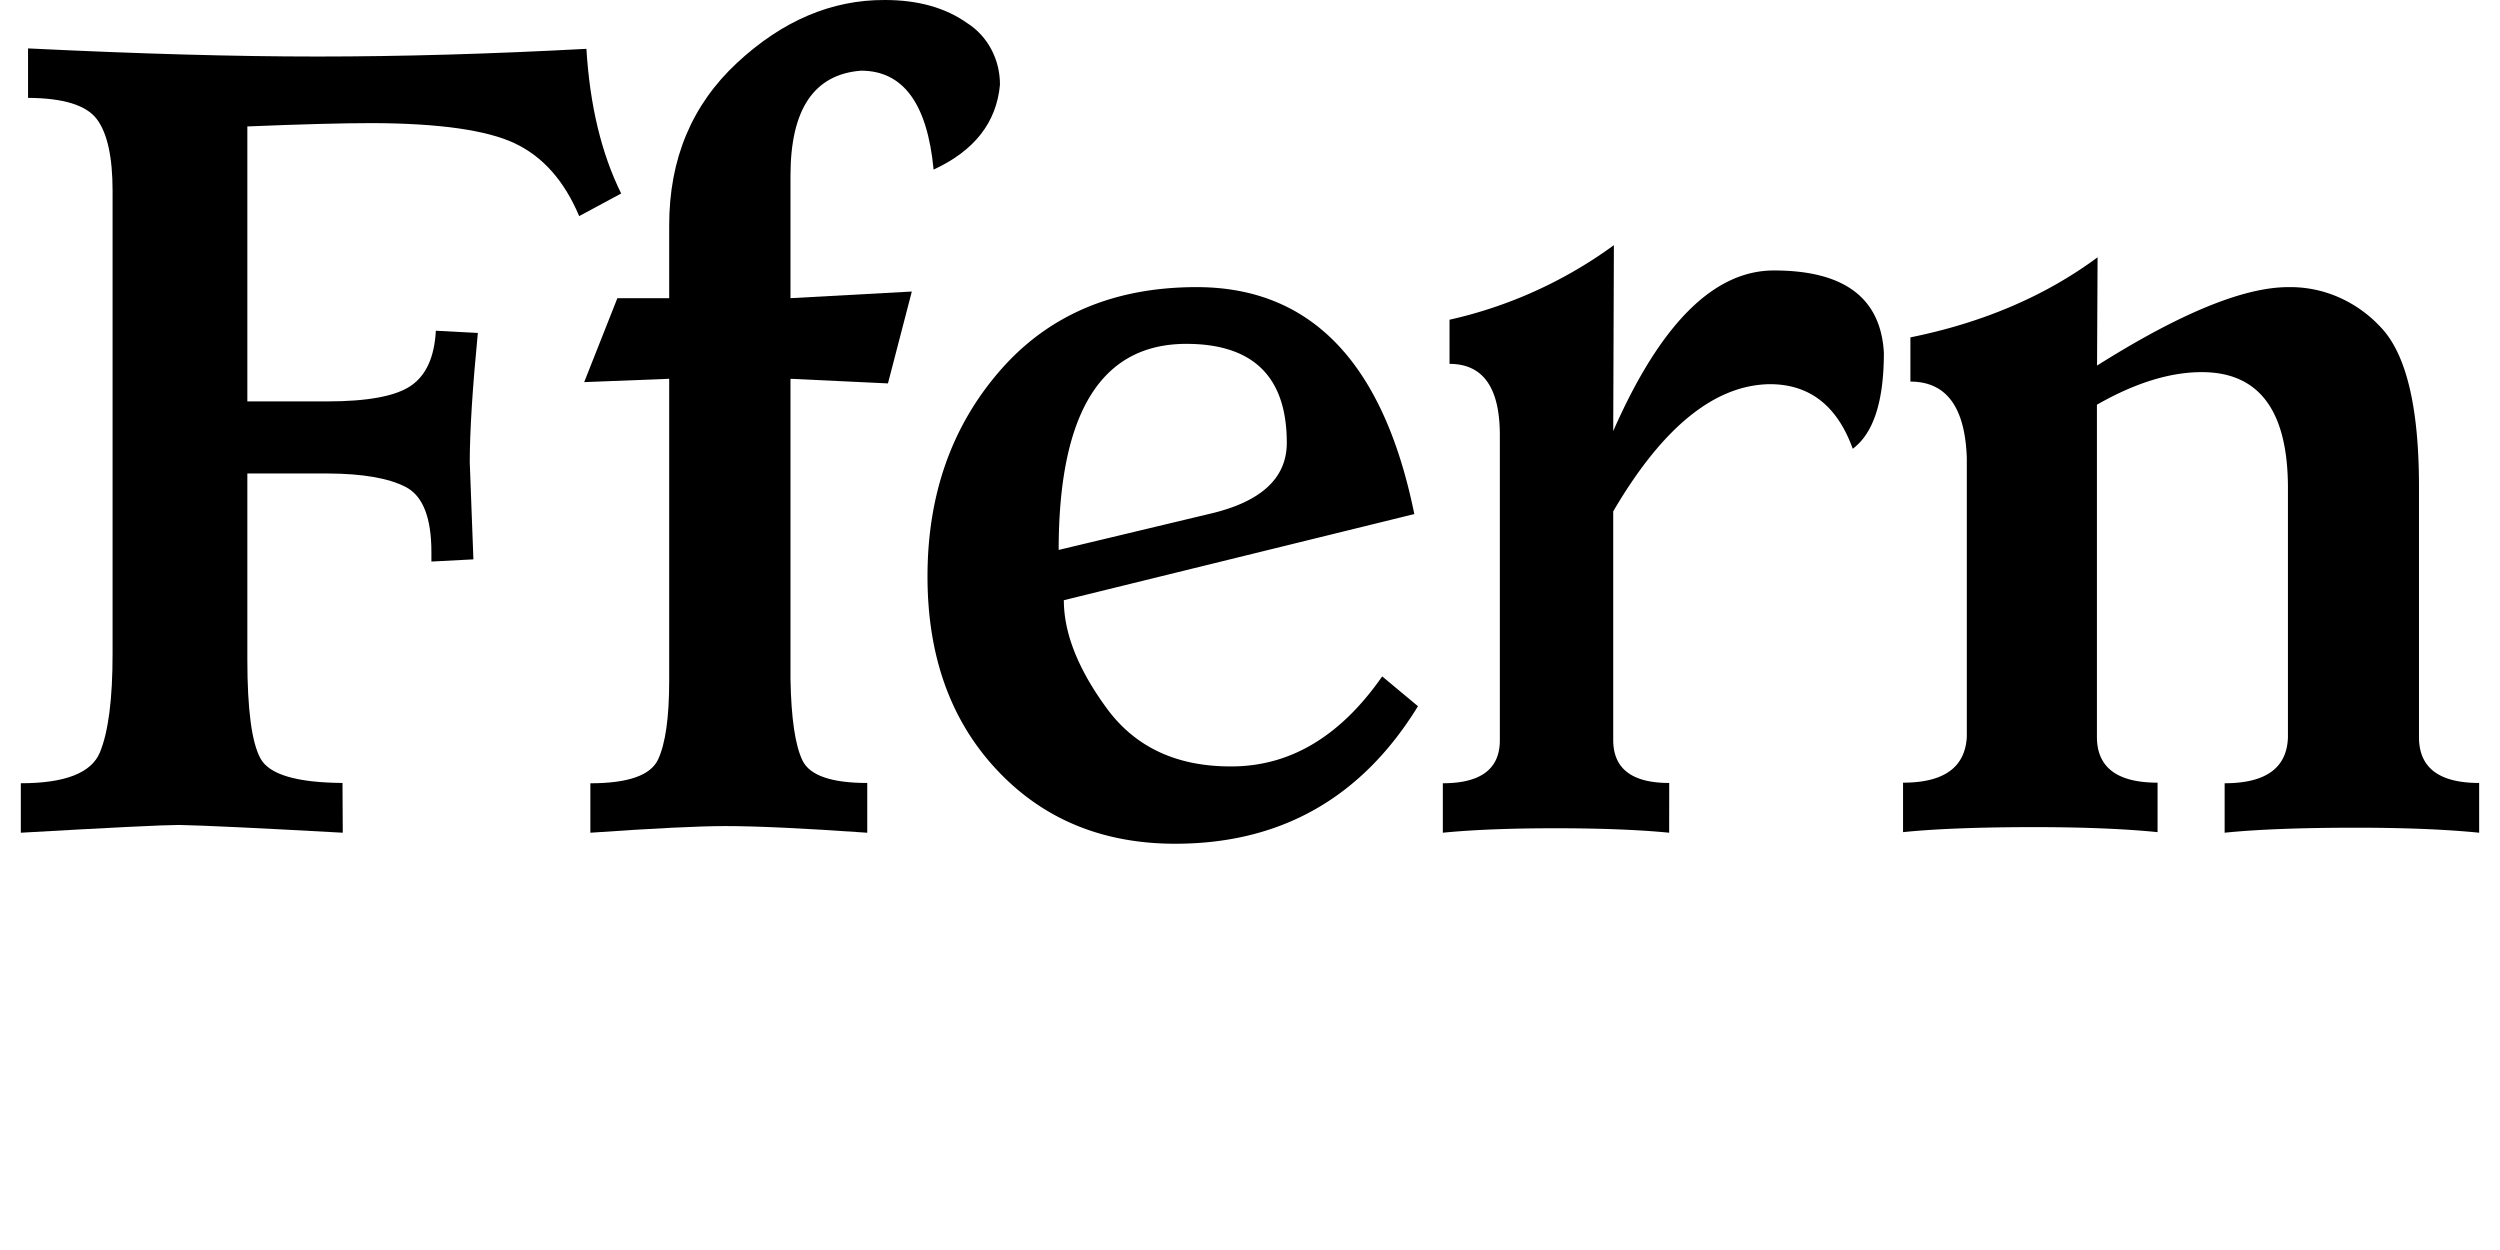
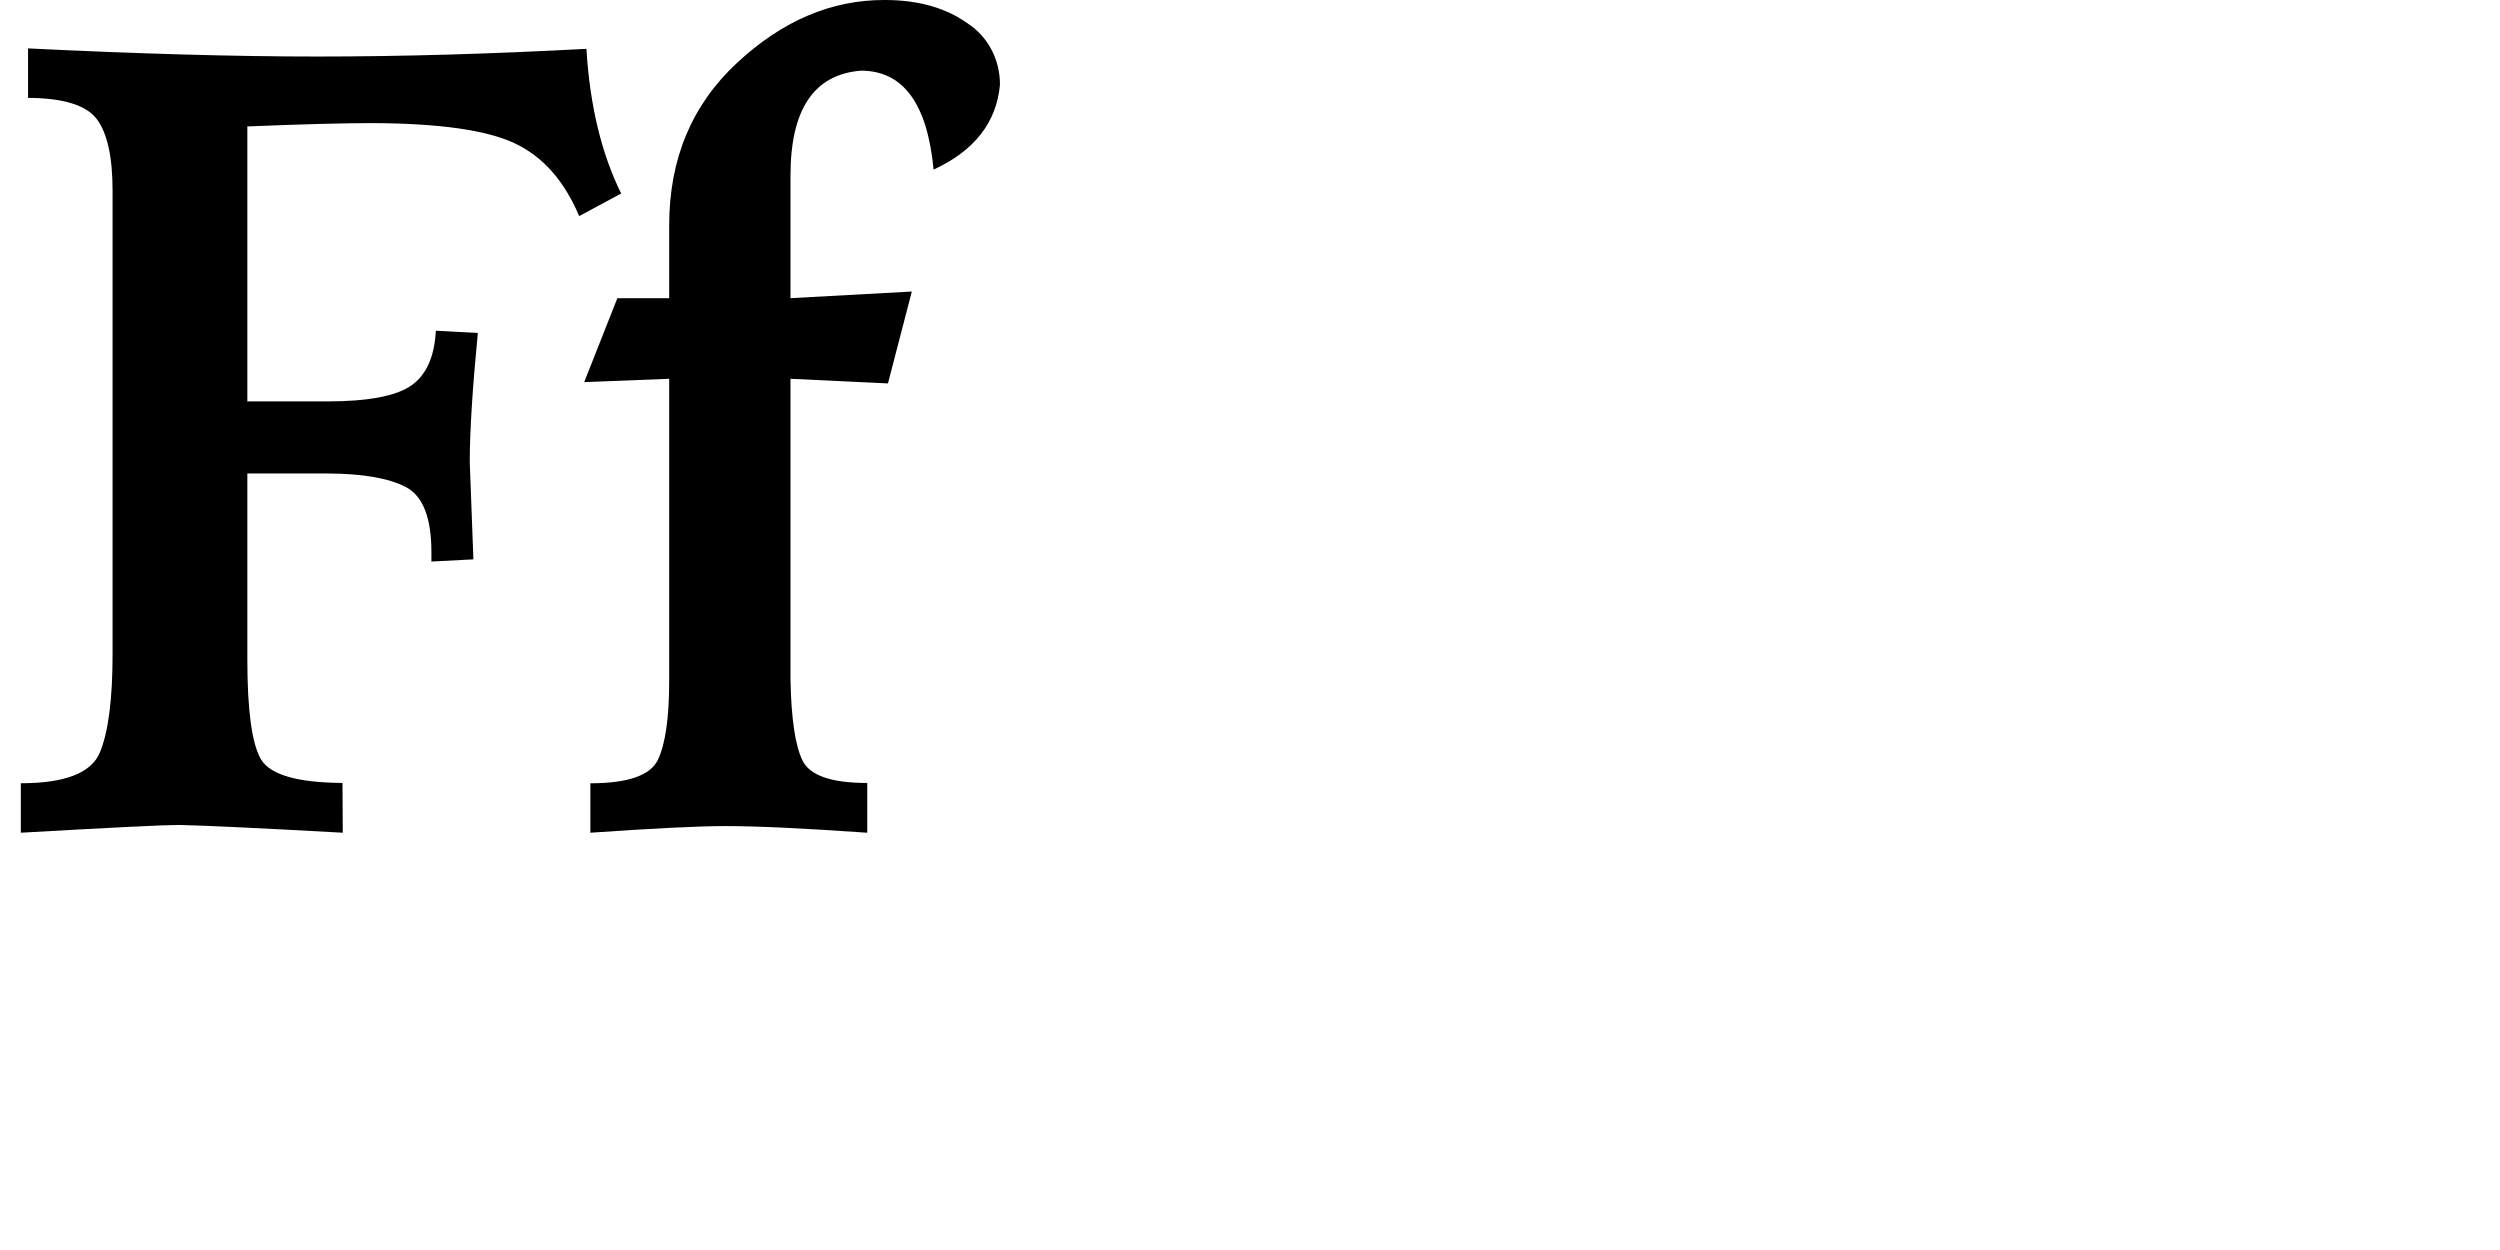
<svg xmlns="http://www.w3.org/2000/svg" fill="none" viewBox="0 0 160 80">
  <path fill="#000" d="M21.937 53.294q-8.162-.452-10.485-.497-1.426 0-10.119.497v-3.166q4.246 0 5.062-1.977.815-1.976.81-6.332V12.212q0-3.252-1.01-4.59-1.01-1.34-4.4-1.358V3.098q10.621.52 18.515.52 8.069 0 17.22-.493.33 5.428 2.225 9.259l-2.688 1.447q-1.428-3.392-4.132-4.663-2.706-1.27-9.138-1.289-2.757 0-7.967.213V25.69h5.096c2.612 0 4.4-.335 5.376-1.005.977-.669 1.503-1.845 1.592-3.518l2.688.144q-.513 5.265-.518 8.268l.234 6.22-2.688.14v-.602q0-3.32-1.644-4.17-1.642-.85-4.99-.864H15.83v11.89q0 4.845.85 6.365.849 1.52 5.24 1.551zm33.567.001q-6.038-.426-9.092-.426-2.521 0-8.629.425V50.13q3.619 0 4.332-1.52t.713-5.052V24.243l-5.44.213 2.124-5.373h3.316v-4.664q0-6.364 4.349-10.402Q51.526-.023 56.629 0q3.19 0 5.279 1.484c.64.406 1.17.984 1.537 1.676.367.691.557 1.473.552 2.268q-.332 3.618-4.247 5.427-.598-6.332-4.645-6.332-4.514.353-4.514 6.717v7.843l7.766-.425-1.528 5.88-6.238-.295v19.228q.068 3.744.764 5.192t4.149 1.447z" />
-   <path fill="#000" d="M75.22 54q-7.002-.001-11.43-4.736-4.43-4.735-4.43-12.37 0-7.844 4.646-13.18 4.646-5.338 12.578-5.338 10.98 0 13.932 14.524l-22.43 5.513q0 3.166 2.74 6.911 2.739 3.746 7.979 3.727 5.643 0 9.656-5.762l2.289 1.909q-5.406 8.8-15.53 8.801m-7.465-18.803 9.89-2.365q4.71-1.171 4.71-4.492 0-6.332-6.438-6.332-8.157.01-8.162 13.19m39.071 18.097q-2.918-.285-7.265-.285-4.349 0-7.22.285v-3.166q3.652 0 3.649-2.754V27.848q0-4.56-3.22-4.56v-2.826a28.3 28.3 0 0 0 10.519-4.772l-.043 11.9q4.515-10.286 10.29-10.28 6.734 0 7.032 5.264 0 4.663-1.992 6.147-1.49-4.134-5.308-4.134-5.303.072-10.022 8.141v14.628q0 2.754 3.584 2.754zm51.84 0q-3.15-.316-7.796-.321-5.376 0-8.493.321v-3.166q3.95 0 4.051-2.93V31.135q-.038-7.323-5.52-7.318-3.057 0-6.705 2.085V47.16q0 2.931 3.881 2.931v3.166q-3.155-.316-7.796-.321-5.376 0-8.493.321v-3.166q3.92 0 4.081-2.931V29.33q-.157-4.907-3.61-4.907v-2.831q6.969-1.412 11.979-5.125l-.034 6.93q7.962-5.021 12.243-5.021a7.7 7.7 0 0 1 3.198.638 8.1 8.1 0 0 1 2.709 1.922q2.459 2.565 2.454 10.23V47.18q0 2.93 3.851 2.93z" />
</svg>